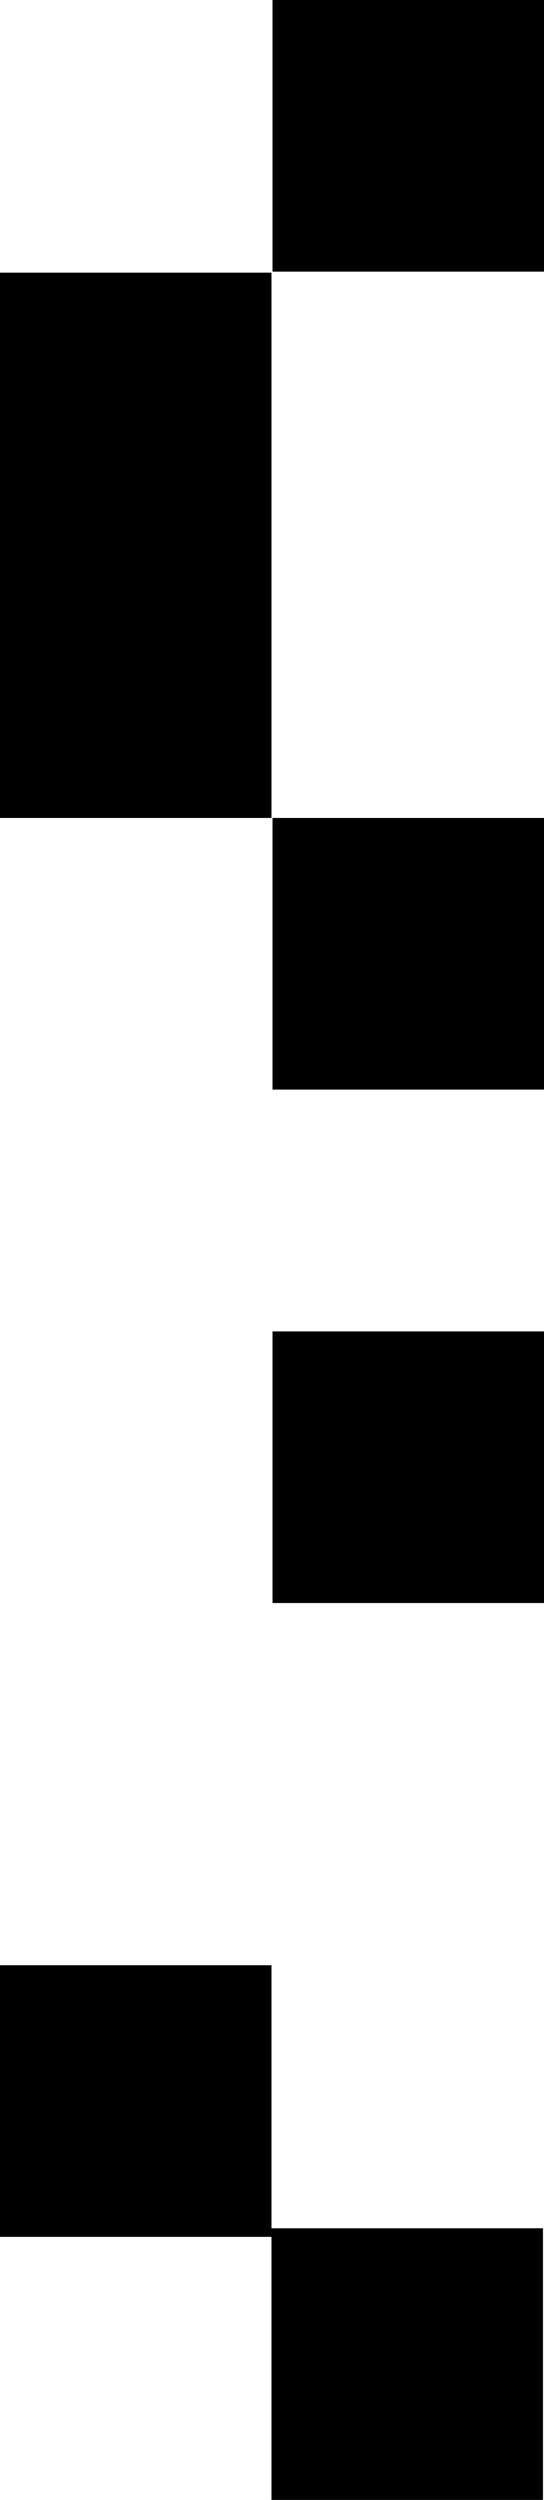
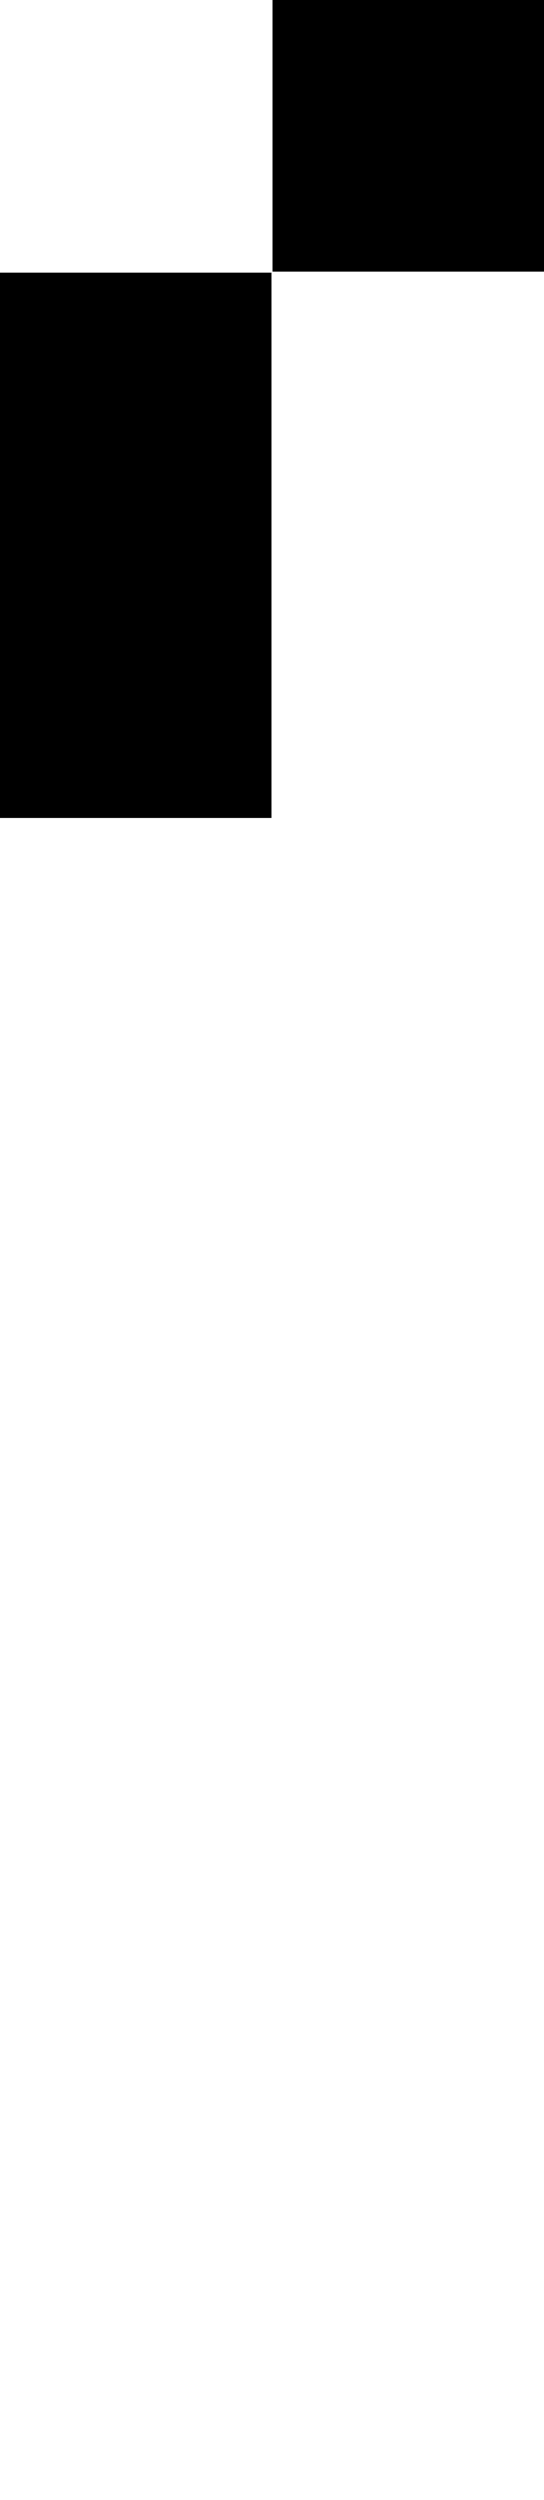
<svg xmlns="http://www.w3.org/2000/svg" id="_Слой_1" data-name="Слой 1" viewBox="0 0 153.71 706">
  <defs>
    <style> .cls-1 { stroke-width: 0px; } </style>
  </defs>
-   <polygon class="cls-1" points="76.71 629.29 76.71 555 0 555 0 631.71 76.71 631.71 76.71 706 153.42 706 153.42 629.29 76.71 629.29" />
-   <rect class="cls-1" x="77" y="376" width="76.71" height="76.71" />
  <g>
-     <rect class="cls-1" x="77" y="231" width="76.71" height="76.71" />
    <rect class="cls-1" x="77" width="76.71" height="76.71" />
    <rect class="cls-1" y="77" width="76.71" height="154" />
  </g>
</svg>